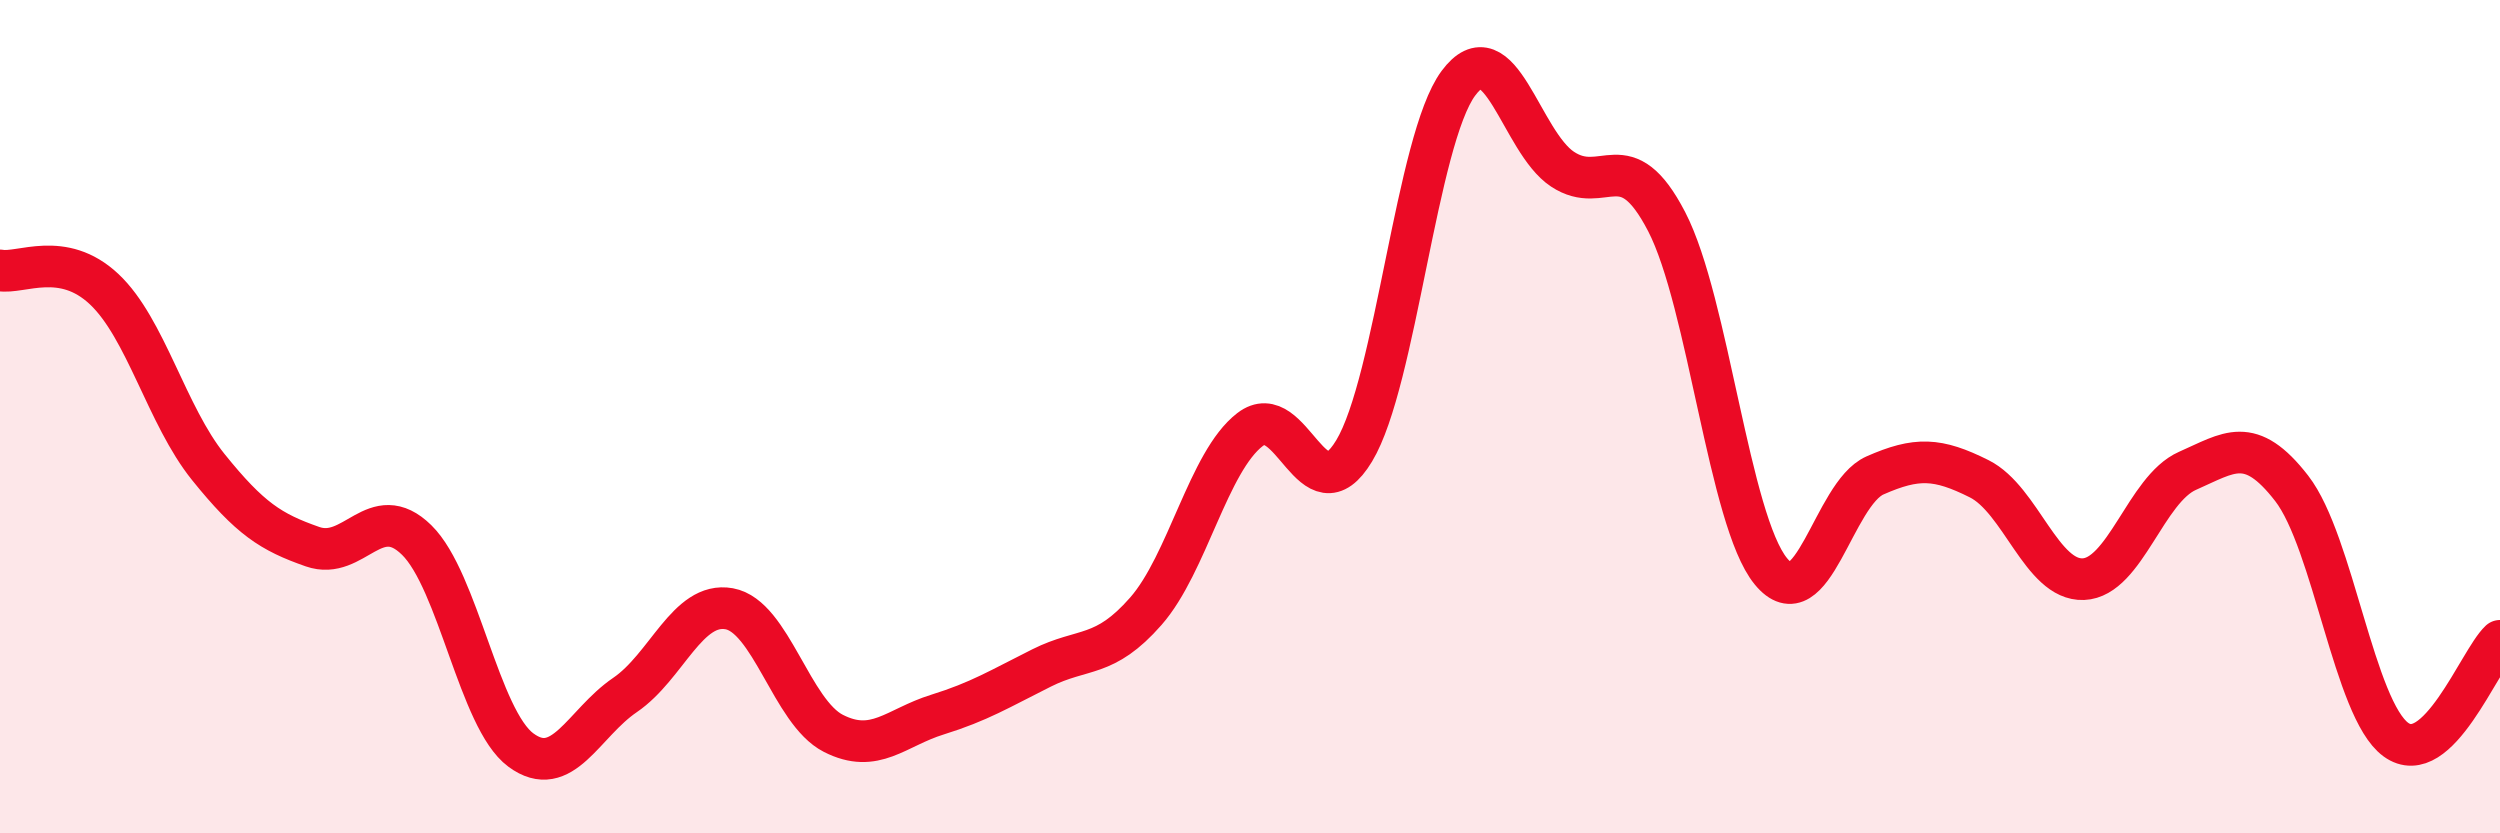
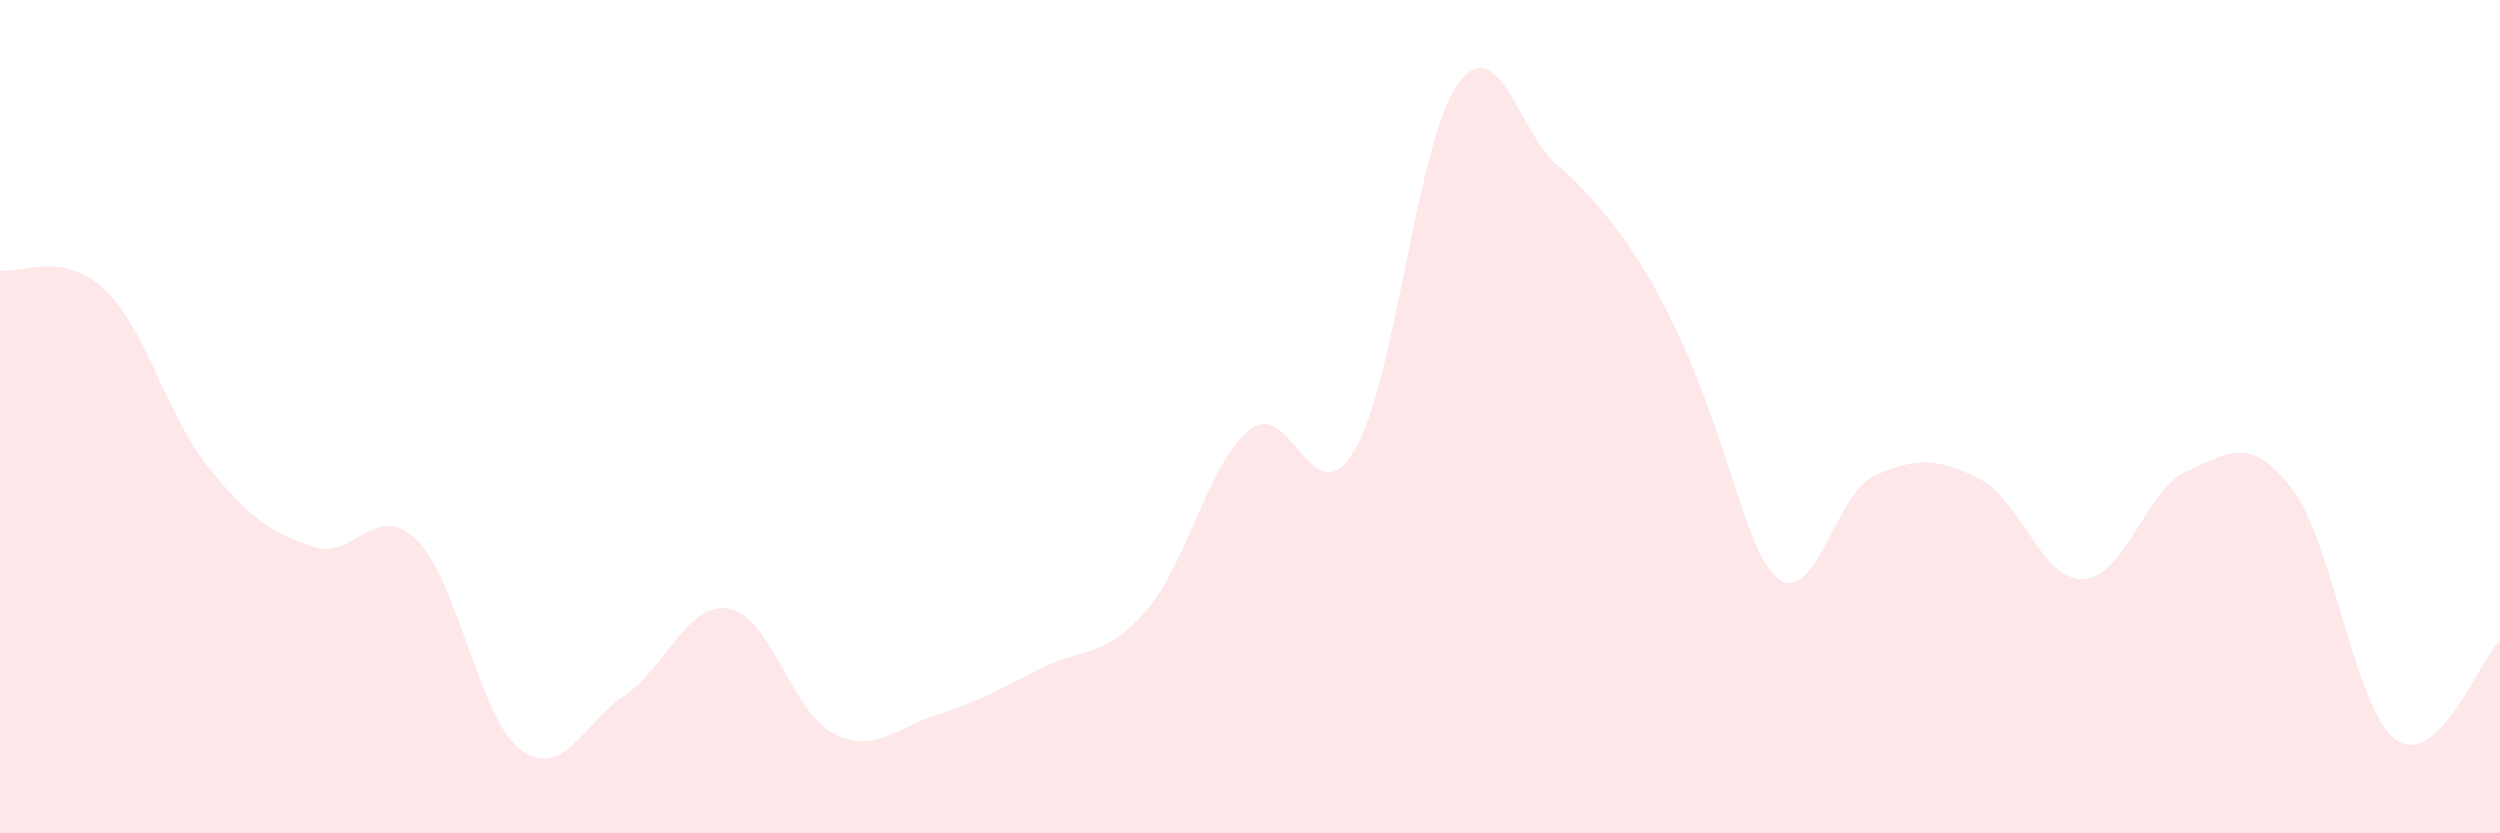
<svg xmlns="http://www.w3.org/2000/svg" width="60" height="20" viewBox="0 0 60 20">
-   <path d="M 0,6.49 C 0.5,6.58 1.5,6 2.5,6.94 C 3.5,7.88 4,9.97 5,11.21 C 6,12.45 6.5,12.77 7.5,13.12 C 8.5,13.47 9,11.98 10,12.96 C 11,13.94 11.5,17.26 12.5,18 C 13.5,18.74 14,17.36 15,16.68 C 16,16 16.5,14.43 17.5,14.61 C 18.5,14.79 19,17.09 20,17.6 C 21,18.11 21.5,17.46 22.5,17.15 C 23.5,16.84 24,16.53 25,16.03 C 26,15.53 26.5,15.81 27.5,14.67 C 28.5,13.53 29,11.08 30,10.31 C 31,9.54 31.5,12.48 32.5,10.82 C 33.5,9.16 34,3.35 35,2 C 36,0.65 36.5,3.4 37.5,4.06 C 38.5,4.72 39,3.39 40,5.32 C 41,7.25 41.5,12.49 42.5,13.71 C 43.5,14.93 44,11.85 45,11.41 C 46,10.97 46.5,10.99 47.5,11.49 C 48.5,11.99 49,13.94 50,13.9 C 51,13.86 51.5,11.74 52.5,11.3 C 53.5,10.86 54,10.43 55,11.72 C 56,13.01 56.5,17.02 57.5,17.75 C 58.5,18.48 59.5,15.85 60,15.38L60 20L0 20Z" fill="#EB0A25" opacity="0.1" stroke-linecap="round" stroke-linejoin="round" />
-   <path d="M 0,6.49 C 0.5,6.58 1.5,6 2.5,6.94 C 3.5,7.88 4,9.97 5,11.21 C 6,12.45 6.5,12.77 7.5,13.12 C 8.5,13.47 9,11.98 10,12.96 C 11,13.94 11.5,17.26 12.5,18 C 13.5,18.74 14,17.36 15,16.68 C 16,16 16.5,14.43 17.5,14.61 C 18.5,14.79 19,17.09 20,17.6 C 21,18.11 21.5,17.46 22.5,17.15 C 23.5,16.84 24,16.53 25,16.03 C 26,15.53 26.5,15.81 27.5,14.67 C 28.5,13.53 29,11.08 30,10.31 C 31,9.54 31.5,12.48 32.5,10.82 C 33.5,9.16 34,3.35 35,2 C 36,0.65 36.5,3.4 37.5,4.06 C 38.5,4.72 39,3.39 40,5.32 C 41,7.25 41.5,12.49 42.5,13.71 C 43.5,14.93 44,11.85 45,11.41 C 46,10.97 46.5,10.99 47.5,11.49 C 48.5,11.99 49,13.94 50,13.9 C 51,13.86 51.5,11.74 52.5,11.3 C 53.5,10.86 54,10.43 55,11.72 C 56,13.01 56.5,17.02 57.5,17.75 C 58.5,18.48 59.5,15.85 60,15.38" stroke="#EB0A25" stroke-width="1" fill="none" stroke-linecap="round" stroke-linejoin="round" />
+   <path d="M 0,6.49 C 0.5,6.58 1.5,6 2.5,6.94 C 3.5,7.88 4,9.97 5,11.21 C 6,12.45 6.5,12.77 7.5,13.12 C 8.5,13.47 9,11.98 10,12.96 C 11,13.94 11.5,17.26 12.5,18 C 13.5,18.74 14,17.36 15,16.68 C 16,16 16.5,14.43 17.5,14.61 C 18.5,14.79 19,17.09 20,17.6 C 21,18.11 21.5,17.46 22.5,17.15 C 23.5,16.84 24,16.53 25,16.03 C 26,15.53 26.5,15.81 27.5,14.67 C 28.5,13.53 29,11.08 30,10.31 C 31,9.54 31.5,12.48 32.5,10.82 C 33.5,9.16 34,3.35 35,2 C 36,0.65 36.5,3.4 37.5,4.06 C 41,7.25 41.5,12.49 42.5,13.71 C 43.5,14.93 44,11.85 45,11.41 C 46,10.97 46.5,10.99 47.5,11.49 C 48.5,11.99 49,13.94 50,13.9 C 51,13.86 51.5,11.74 52.5,11.3 C 53.5,10.86 54,10.43 55,11.72 C 56,13.01 56.5,17.02 57.5,17.75 C 58.5,18.48 59.5,15.85 60,15.38L60 20L0 20Z" fill="#EB0A25" opacity="0.1" stroke-linecap="round" stroke-linejoin="round" />
</svg>